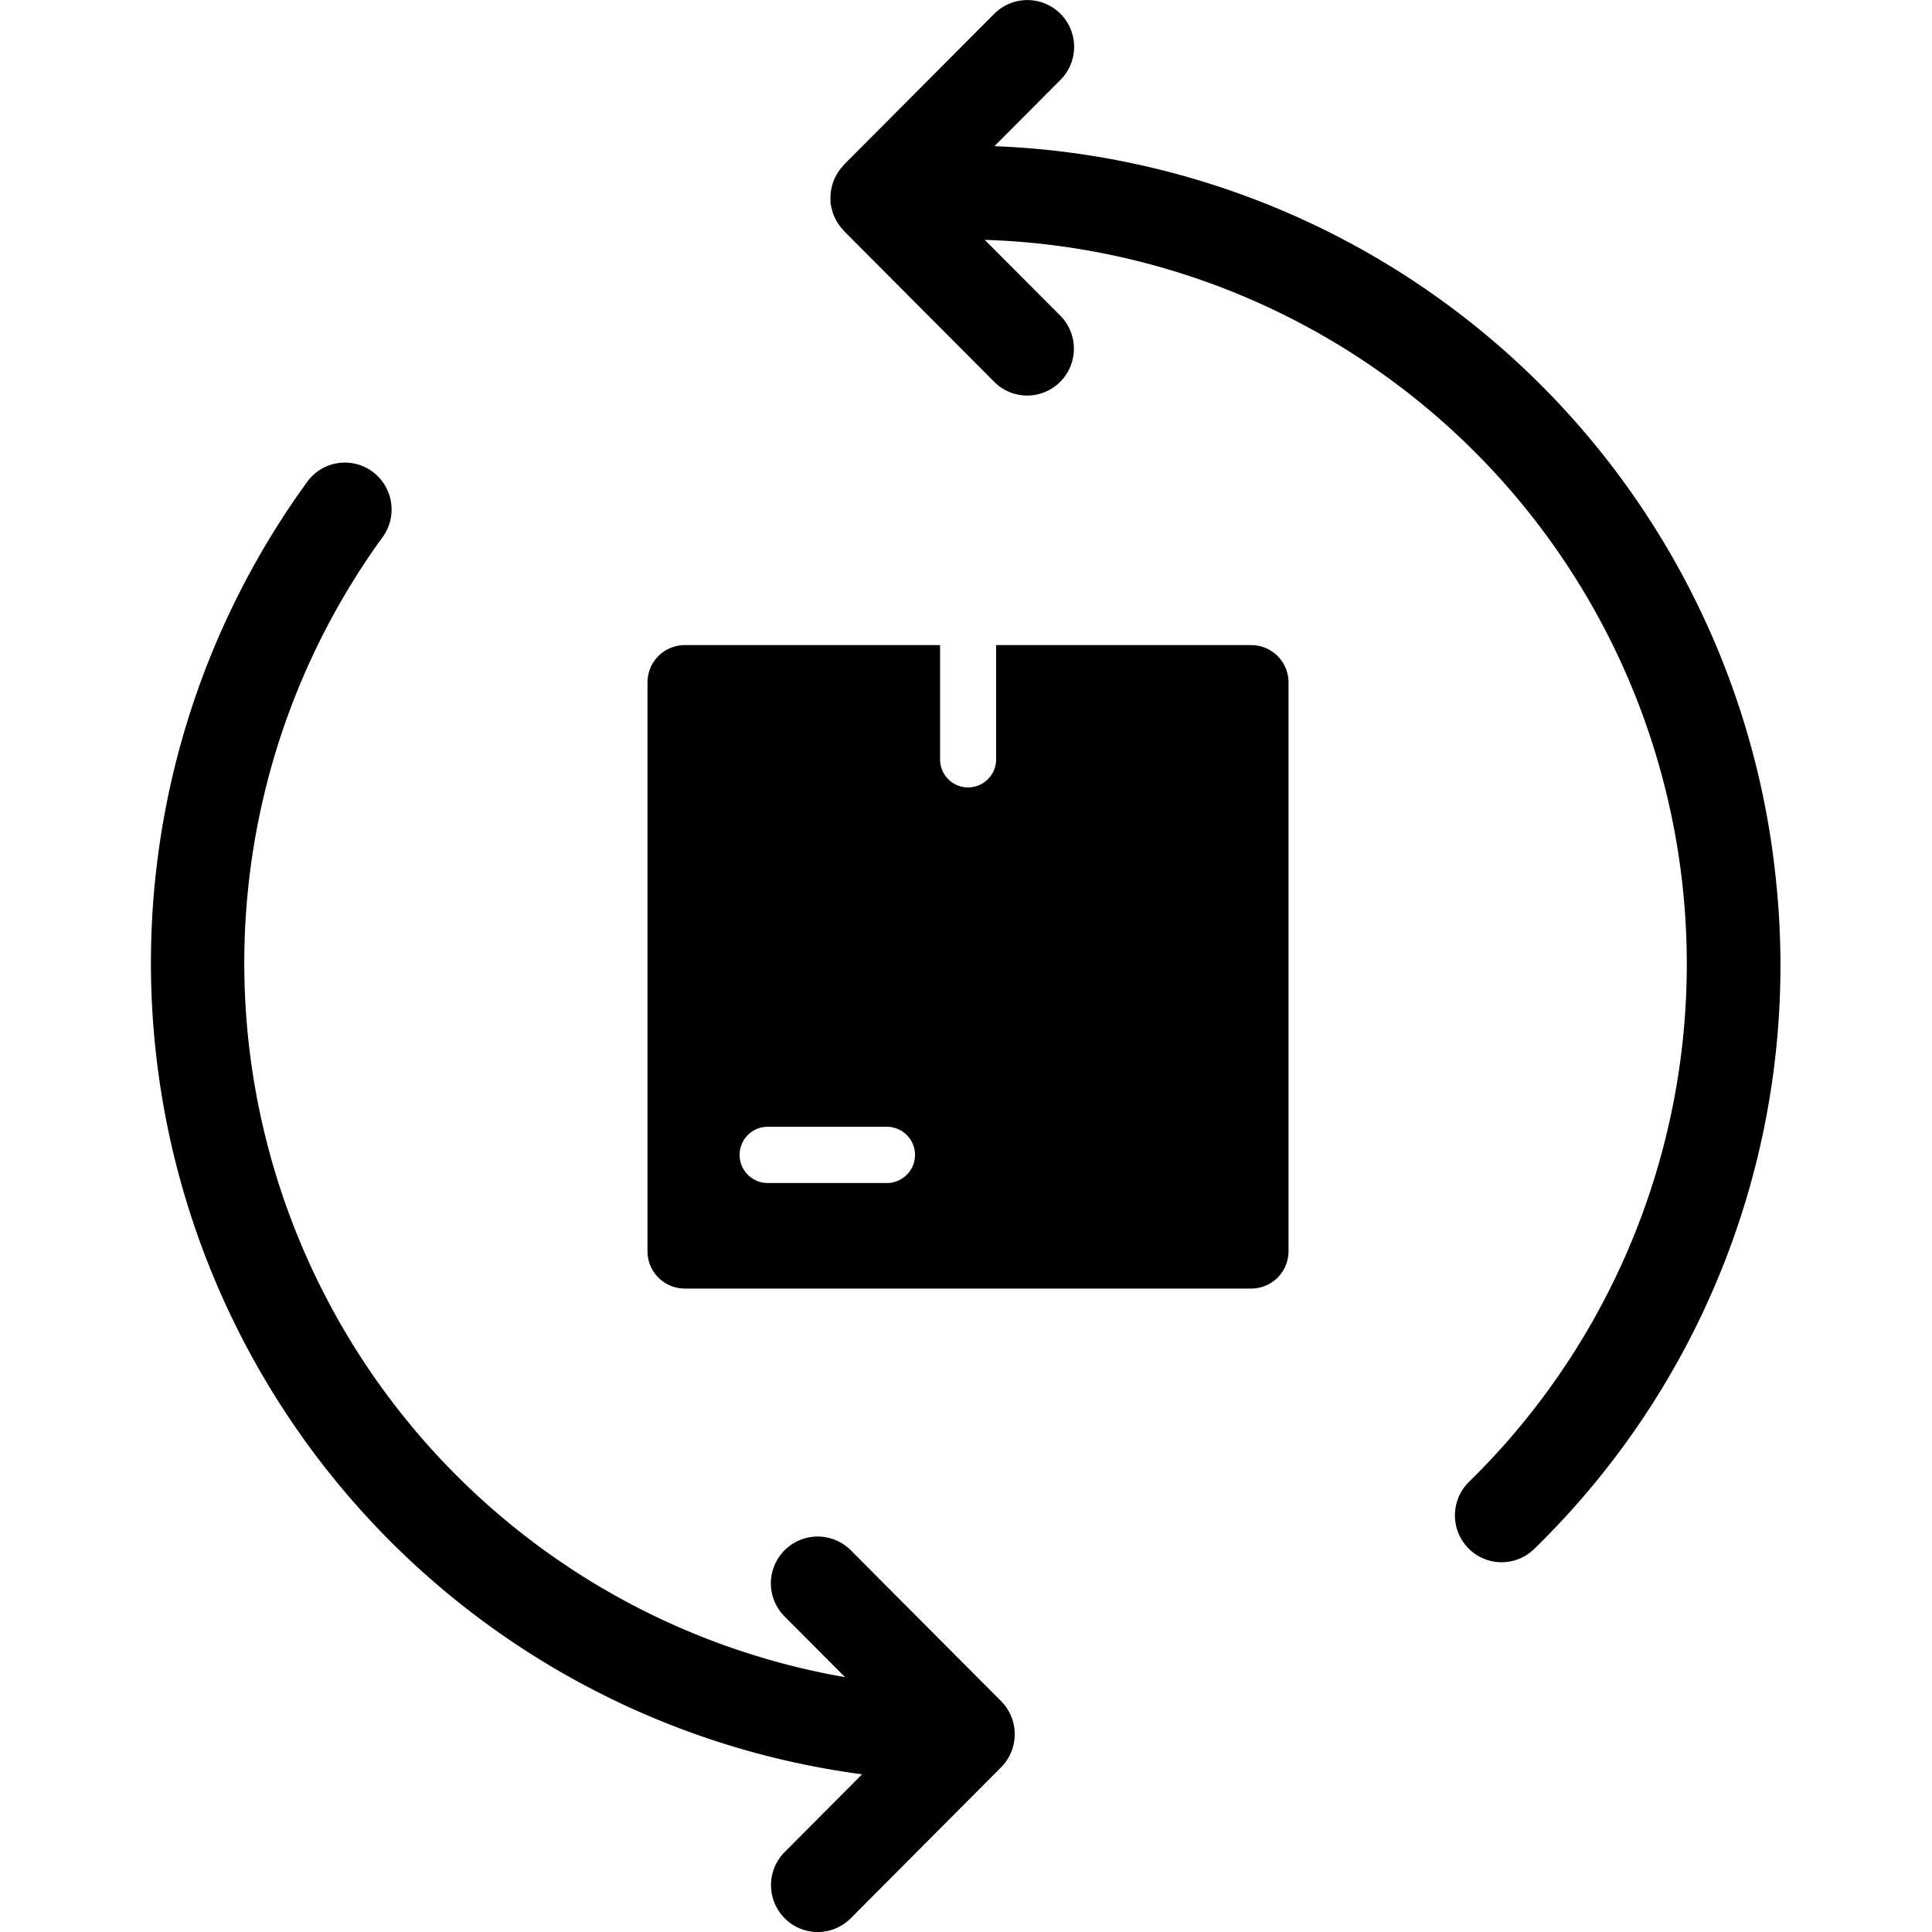
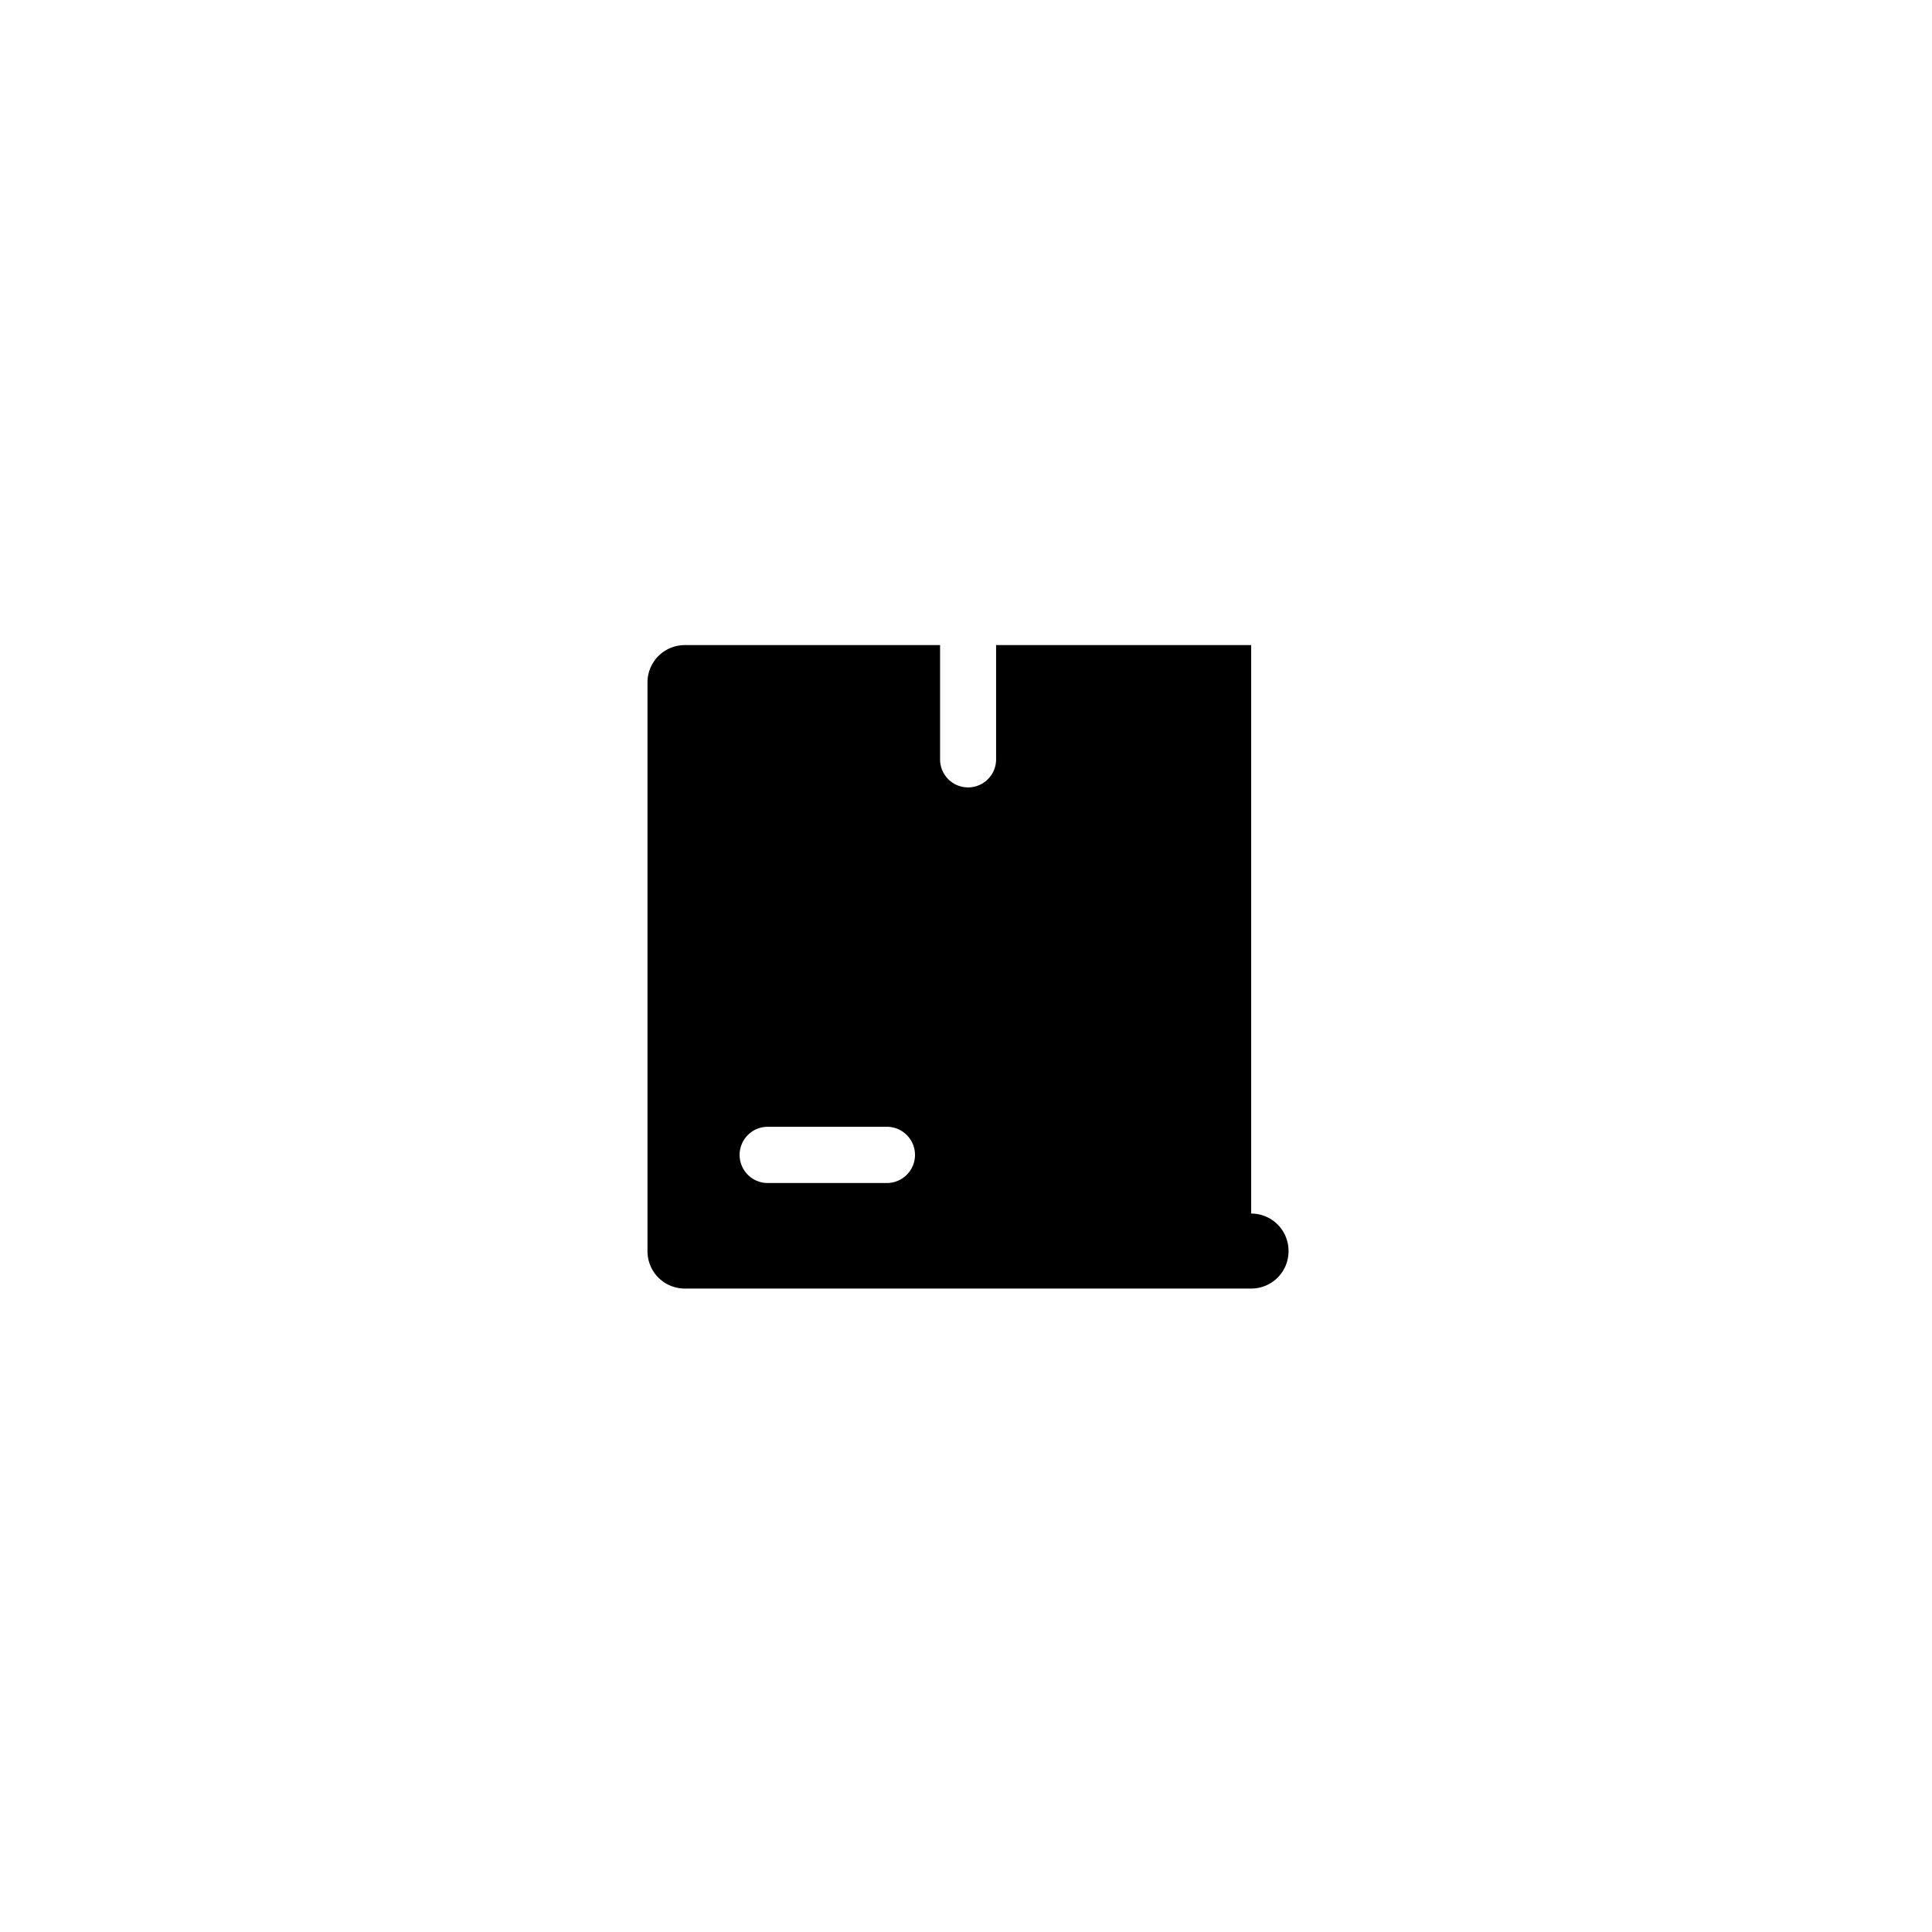
<svg xmlns="http://www.w3.org/2000/svg" width="64" height="64" viewBox="0 0 64 64">
  <defs>
    <clipPath id="a">
      <rect width="54" height="64" fill="none" />
    </clipPath>
  </defs>
  <g transform="translate(-363 -607)">
    <rect width="64" height="64" transform="translate(363 607)" fill="#fff" opacity="0" />
    <g transform="translate(368 607)">
      <g clip-path="url(#a)">
-         <path d="M23.18,55.9A1.549,1.549,0,1,0,20.994,58.1l2,2.007A24.011,24.011,0,0,1,7.675,22.341a1.557,1.557,0,0,0-.338-2.169,1.541,1.541,0,0,0-2.161.339A27.114,27.114,0,0,0,23.558,63.325L20.994,65.9a1.555,1.555,0,0,0,0,2.195,1.542,1.542,0,0,0,2.187,0l4.98-5a1.556,1.556,0,0,0,0-2.195Z" transform="translate(0 -4.549)" />
-         <path d="M60.476,28.792a27.068,27.068,0,0,0-25.85-23.95L36.81,2.649A1.549,1.549,0,1,0,34.623.454l-4.98,5c-.02.02-.033.043-.051.063a1.43,1.43,0,0,0-.106.13c-.028.039-.054.079-.078.12s-.05.09-.072.137a1.432,1.432,0,0,0-.055.137,1.462,1.462,0,0,0-.043.146c-.012.049-.021.1-.028.147a1.474,1.474,0,0,0-.014.148,1.6,1.6,0,0,0,0,.163c0,.028,0,.055,0,.084s.009.037.012.056a1.525,1.525,0,0,0,.035.158c.012.049.025.1.042.144s.036.085.056.127a1.573,1.573,0,0,0,.079.15c.021.034.045.066.069.1a1.6,1.6,0,0,0,.119.147c.011.012.019.026.03.037l4.98,5a1.541,1.541,0,0,0,2.187,0,1.555,1.555,0,0,0,0-2.195l-2.5-2.507A24,24,0,0,1,50.347,49.088a1.556,1.556,0,0,0-.027,2.195,1.542,1.542,0,0,0,2.187.027,26.981,26.981,0,0,0,7.968-22.518" transform="translate(-6.684)" />
-         <path d="M41.33,27.714h-8.45V31.5a.928.928,0,1,1-1.856,0V27.714H22.569a1.235,1.235,0,0,0-1.237,1.242V47.787a1.235,1.235,0,0,0,1.237,1.242H41.33a1.235,1.235,0,0,0,1.237-1.242V28.956a1.235,1.235,0,0,0-1.237-1.242M29.262,45.533H25.315a.931.931,0,0,1,0-1.863h3.947a.931.931,0,0,1,0,1.863" transform="translate(-4.883 -6.344)" />
+         <path d="M41.33,27.714h-8.45V31.5a.928.928,0,1,1-1.856,0V27.714H22.569a1.235,1.235,0,0,0-1.237,1.242V47.787a1.235,1.235,0,0,0,1.237,1.242H41.33a1.235,1.235,0,0,0,1.237-1.242a1.235,1.235,0,0,0-1.237-1.242M29.262,45.533H25.315a.931.931,0,0,1,0-1.863h3.947a.931.931,0,0,1,0,1.863" transform="translate(-4.883 -6.344)" />
      </g>
    </g>
  </g>
</svg>